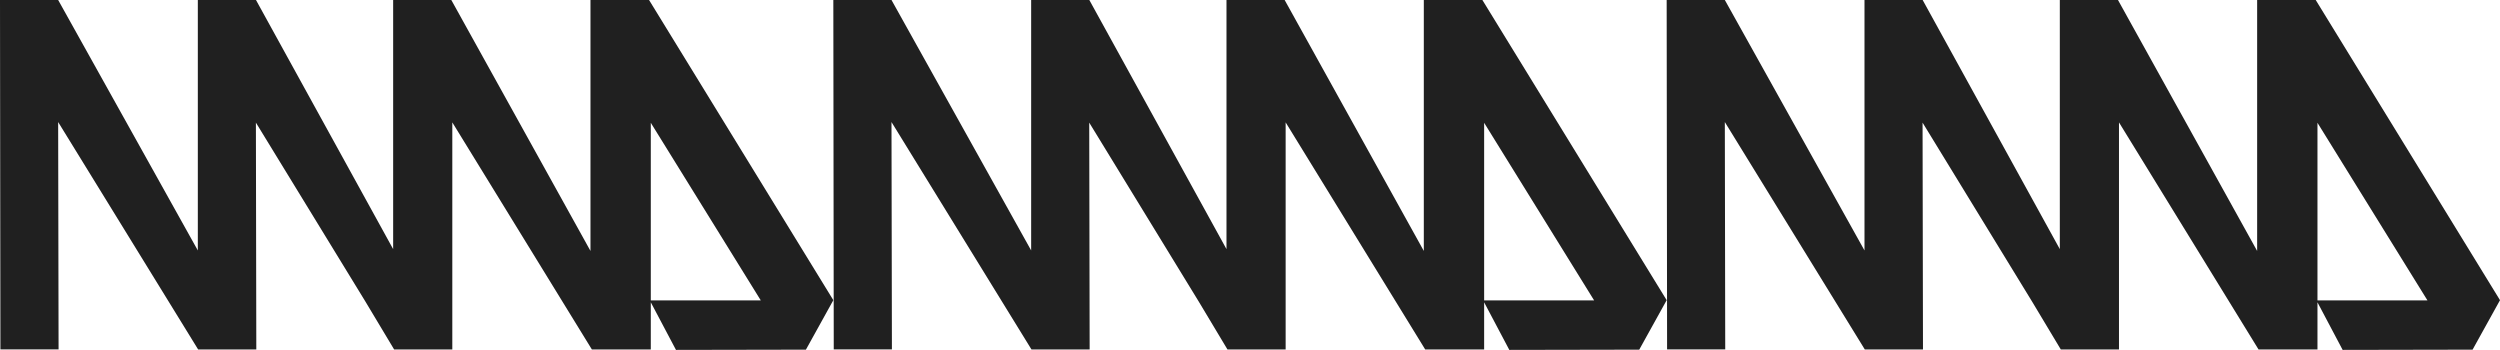
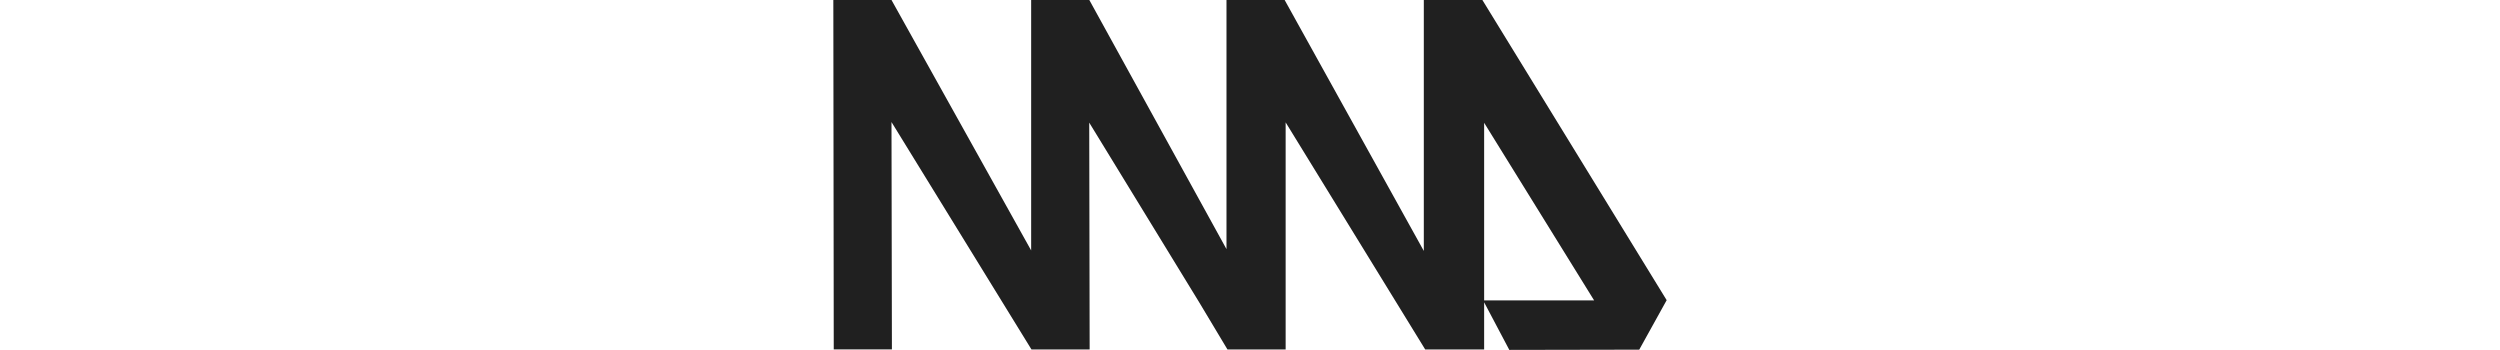
<svg xmlns="http://www.w3.org/2000/svg" width="2022" height="283" viewBox="0 0 2022 283" fill="none">
-   <path d="M524.954 0H477.579V202.962L365.022 0H317.983V201.495L207.038 0H159.999V202.562L47.039 0H0L0.336 282.6H47.375L47.039 98.713L160.268 282.667H207.307L206.971 99.18L295.673 244.115L318.789 282.667H365.828V98.98L478.721 282.667H526.365V242.648V99.314L615.336 242.981H525.559L546.726 283L651.824 282.8L674 242.781L524.954 0Z" fill="#202020" />
  <path d="M1198.95 0H1151.58V202.962L1039.02 0H991.983V201.495L881.038 0H833.999V202.562L721.039 0H674L674.336 282.6H721.375L721.039 98.713L834.268 282.667H881.307L880.971 99.18L969.673 244.115L992.789 282.667H1039.83V98.98L1152.72 282.667H1200.37V242.648V99.314L1289.34 242.981H1199.56L1220.73 283L1325.82 282.8L1348 242.781L1198.95 0Z" fill="#202020" />
-   <path d="M1872.95 0H1825.58V202.962L1713.02 0H1665.98V201.495L1555.04 0H1508V202.562L1395.04 0H1348L1348.34 282.6H1395.37L1395.04 98.713L1508.27 282.667H1555.31L1554.97 99.18L1643.67 244.115L1666.79 282.667H1713.83V98.98L1826.72 282.667H1874.37V242.648V99.314L1963.34 242.981H1873.56L1894.73 283L1999.82 282.8L2022 242.781L1872.95 0Z" fill="#202020" />
</svg>